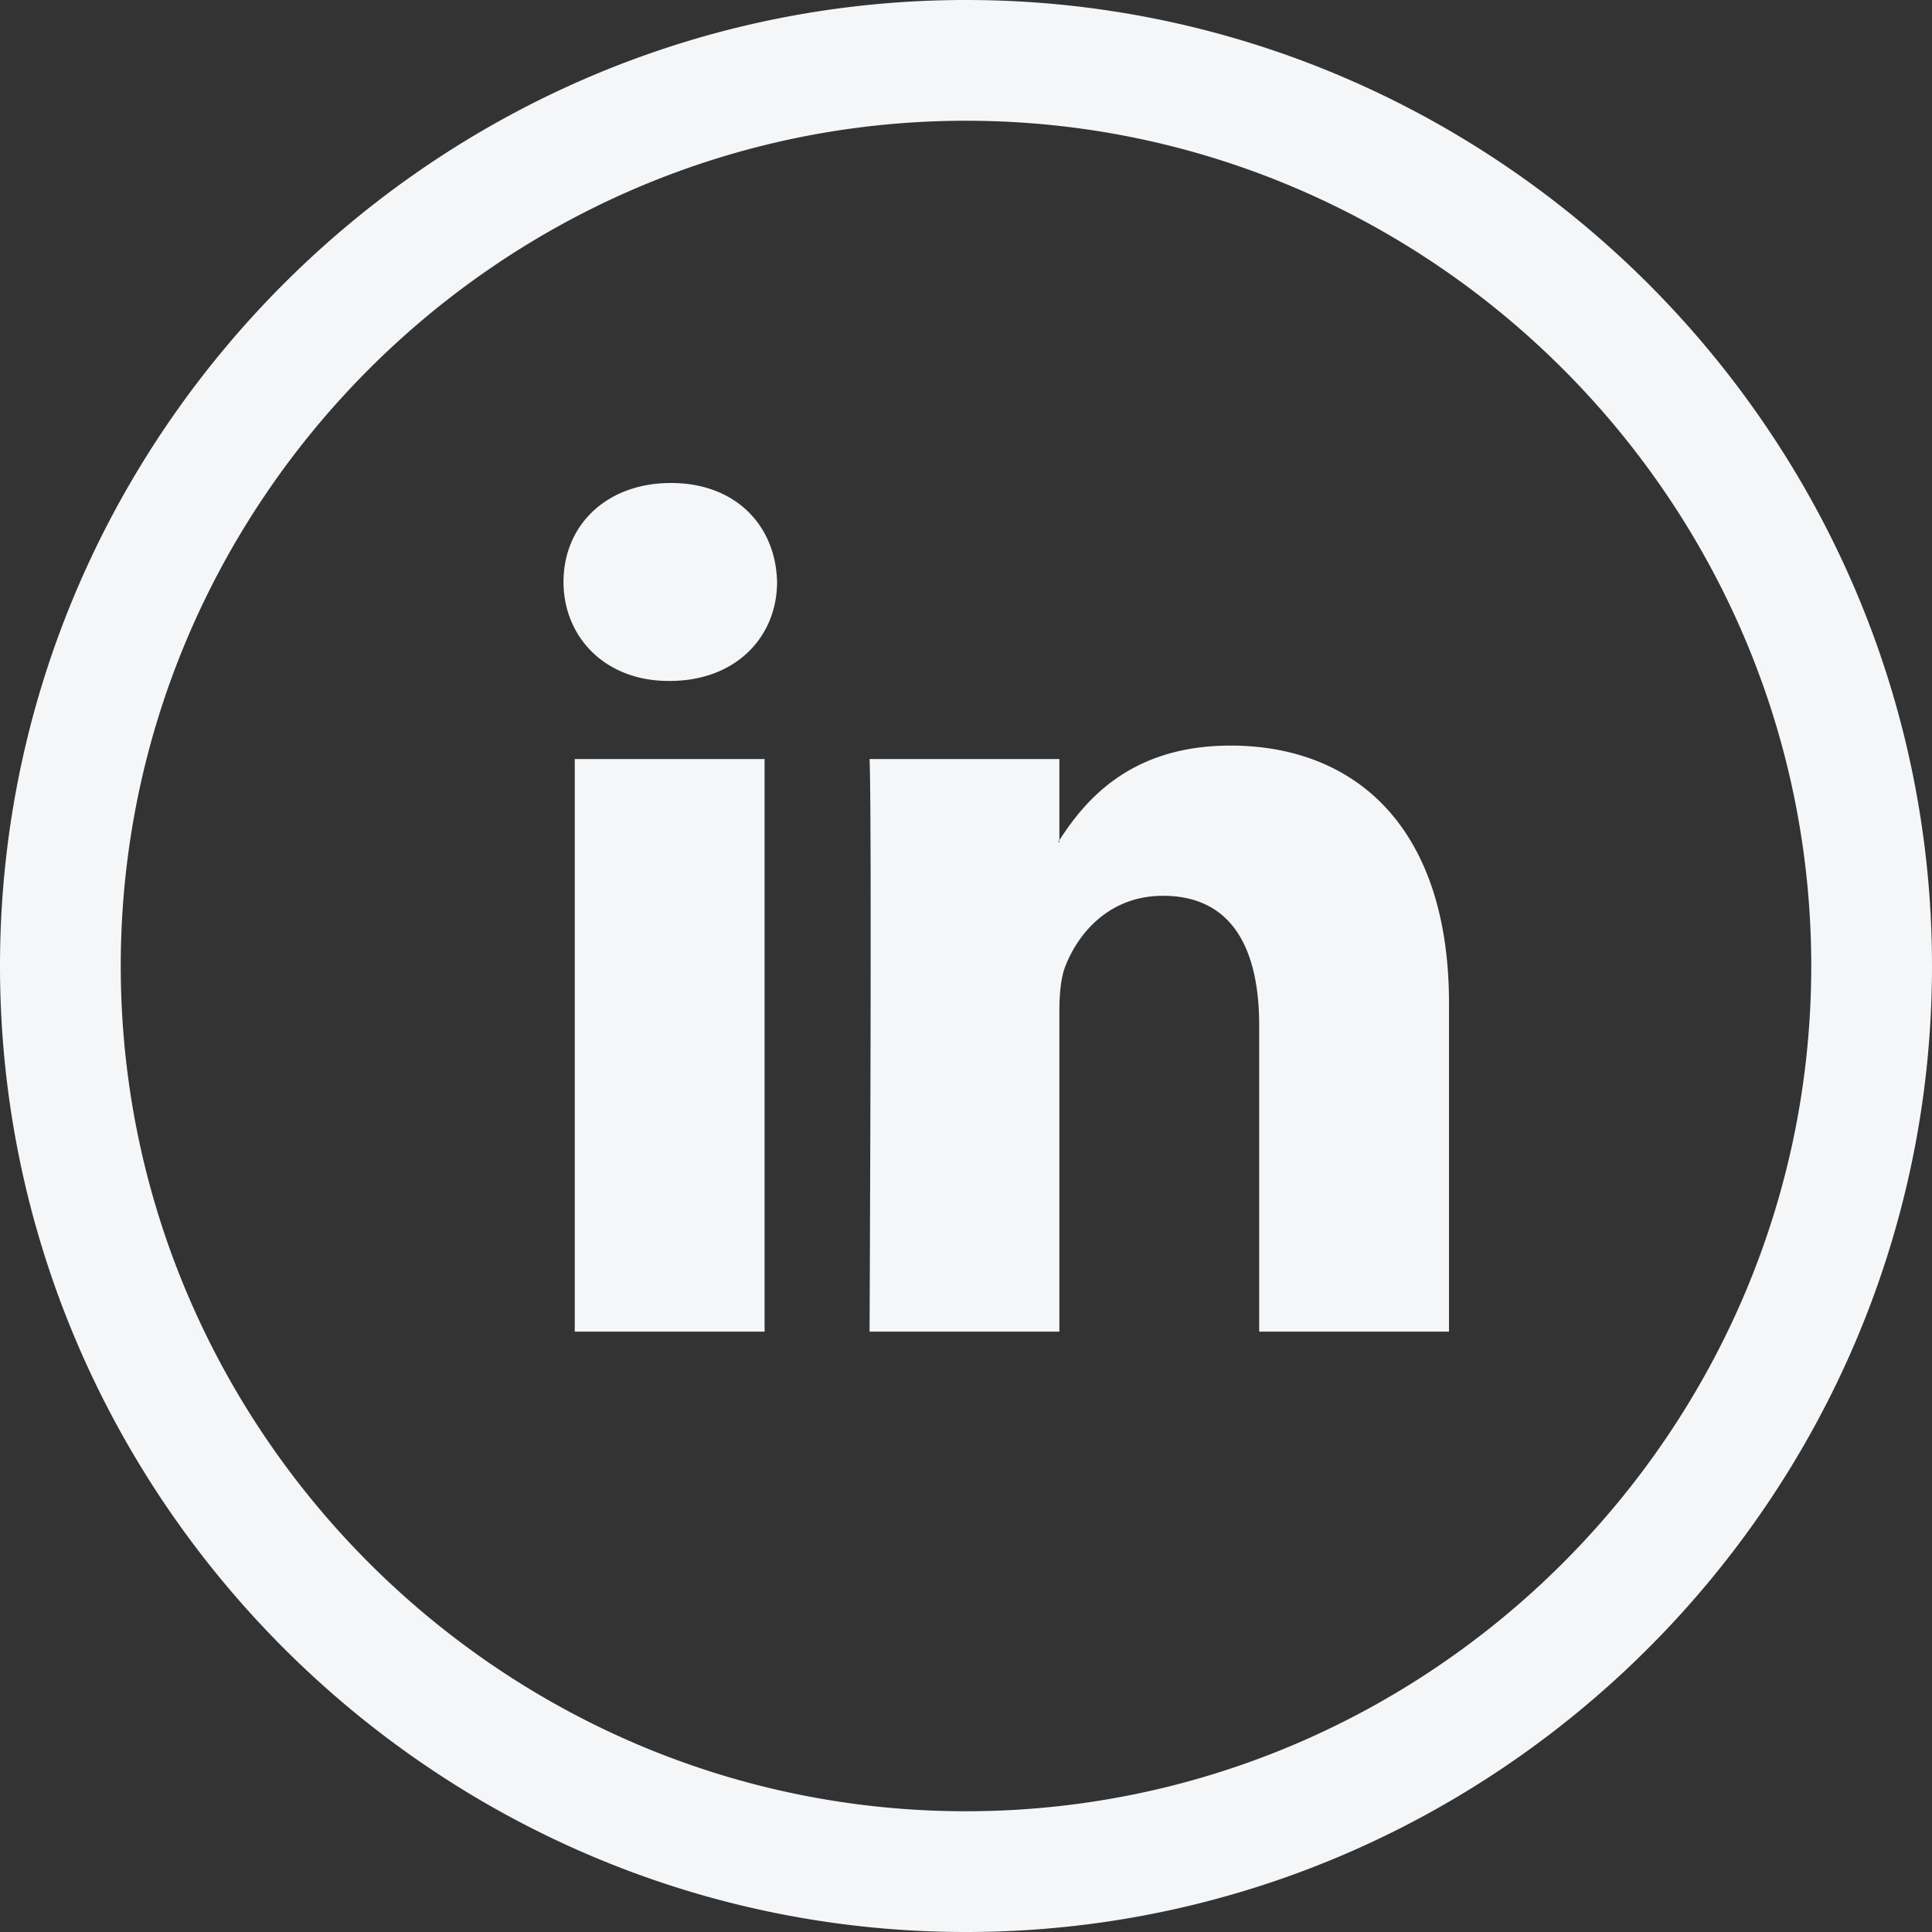
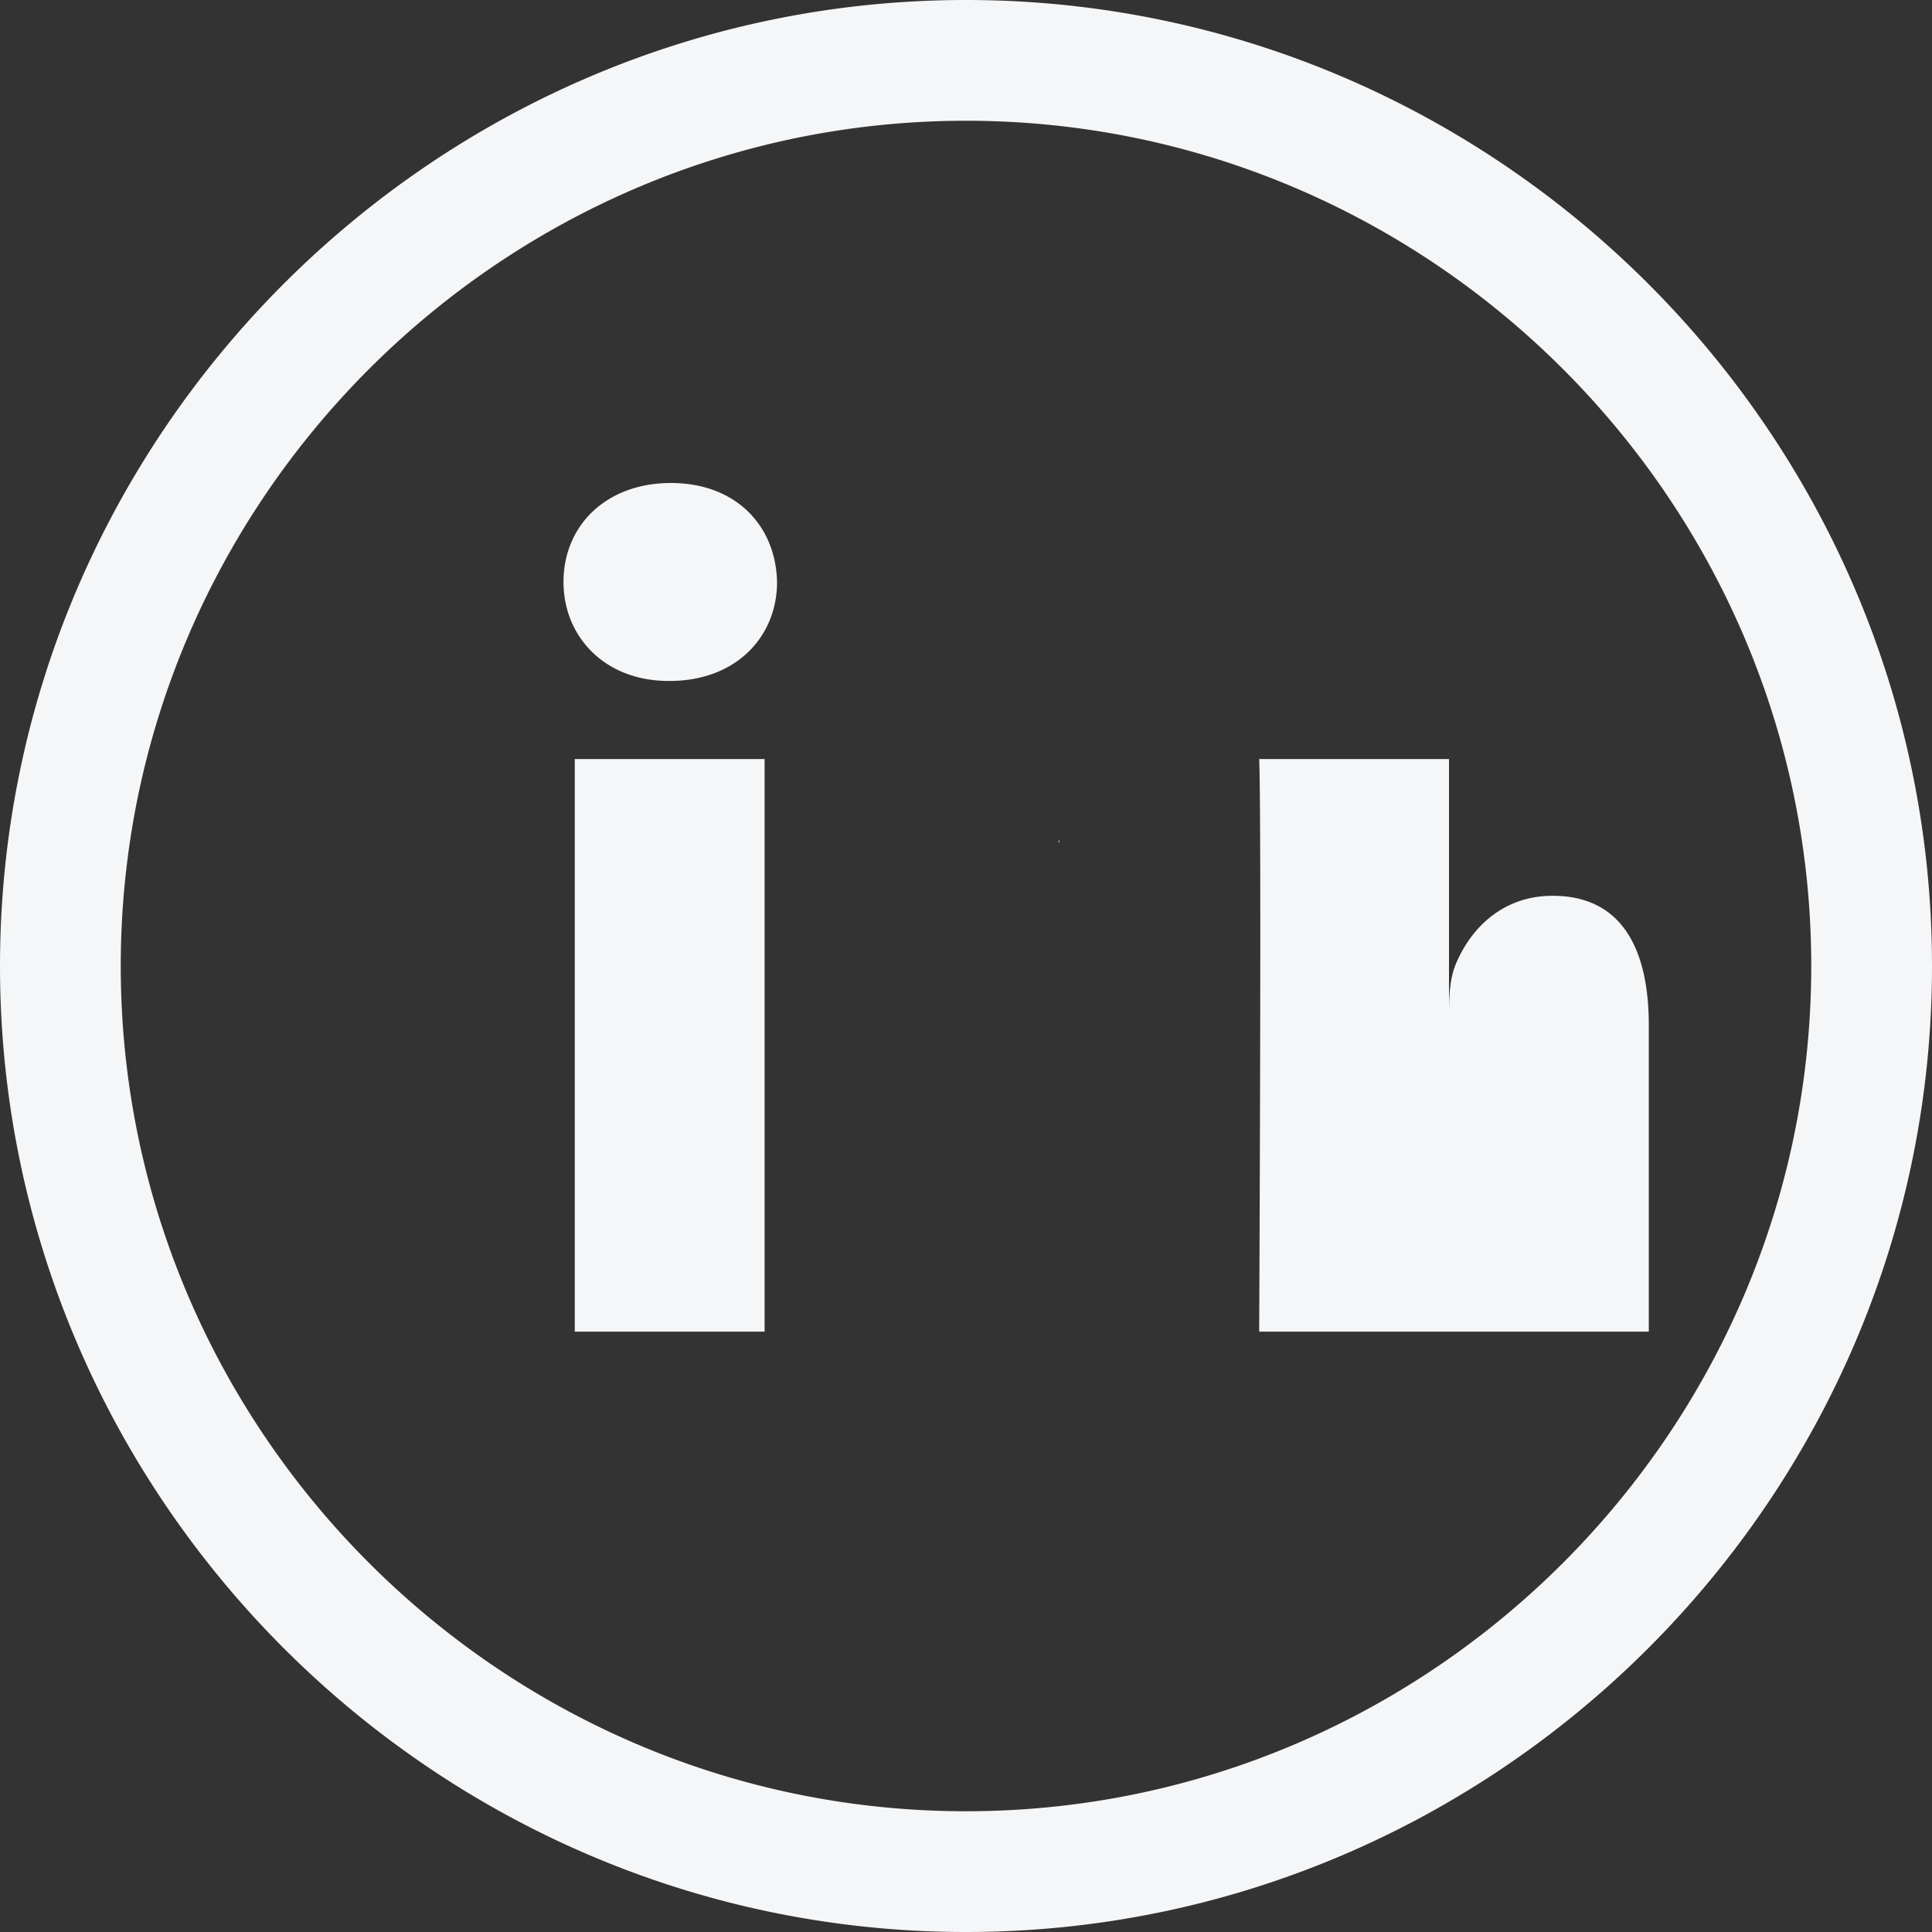
<svg xmlns="http://www.w3.org/2000/svg" width="24" height="24" fill="none">
  <rect width="100%" height="100%" fill="#333333" stroke="none" />
-   <path fill-rule="evenodd" clip-rule="evenodd" d="M12 24C5.4 24 0 18.6 0 12S5.4 0 12 0s12 5.4 12 12-5.4 12-12 12zm0-22.5C6.225 1.5 1.5 6.225 1.5 12S6.225 22.5 12 22.5 22.5 17.775 22.5 12 17.775 1.5 12 1.5zm6 15.042v-4.079c0-2.185-1.163-3.201-2.715-3.201-1.252 0-1.812.691-2.125 1.175V9.429h-2.358c.031.668 0 7.113 0 7.113h2.358v-3.973c0-.213.016-.424.078-.576.17-.425.559-.865 1.21-.865.853 0 1.194.652 1.194 1.608v3.806H18zm-4.84-6.105v.023h-.016a.232.232 0 01.016-.023zM7 7.229C7 6.53 7.528 6 8.335 6c.806 0 1.302.53 1.318 1.229 0 .683-.512 1.23-1.334 1.23h-.016C7.513 8.458 7 7.91 7 7.228zm2.498 9.313H7.14V9.429h2.358v7.113z" fill="#F5F6F8" />
+   <path fill-rule="evenodd" clip-rule="evenodd" d="M12 24C5.4 24 0 18.6 0 12S5.4 0 12 0s12 5.4 12 12-5.4 12-12 12zm0-22.5C6.225 1.5 1.5 6.225 1.5 12S6.225 22.5 12 22.5 22.5 17.775 22.5 12 17.775 1.5 12 1.5zm6 15.042v-4.079V9.429h-2.358c.031.668 0 7.113 0 7.113h2.358v-3.973c0-.213.016-.424.078-.576.17-.425.559-.865 1.21-.865.853 0 1.194.652 1.194 1.608v3.806H18zm-4.84-6.105v.023h-.016a.232.232 0 01.016-.023zM7 7.229C7 6.53 7.528 6 8.335 6c.806 0 1.302.53 1.318 1.229 0 .683-.512 1.23-1.334 1.23h-.016C7.513 8.458 7 7.91 7 7.228zm2.498 9.313H7.14V9.429h2.358v7.113z" fill="#F5F6F8" />
</svg>